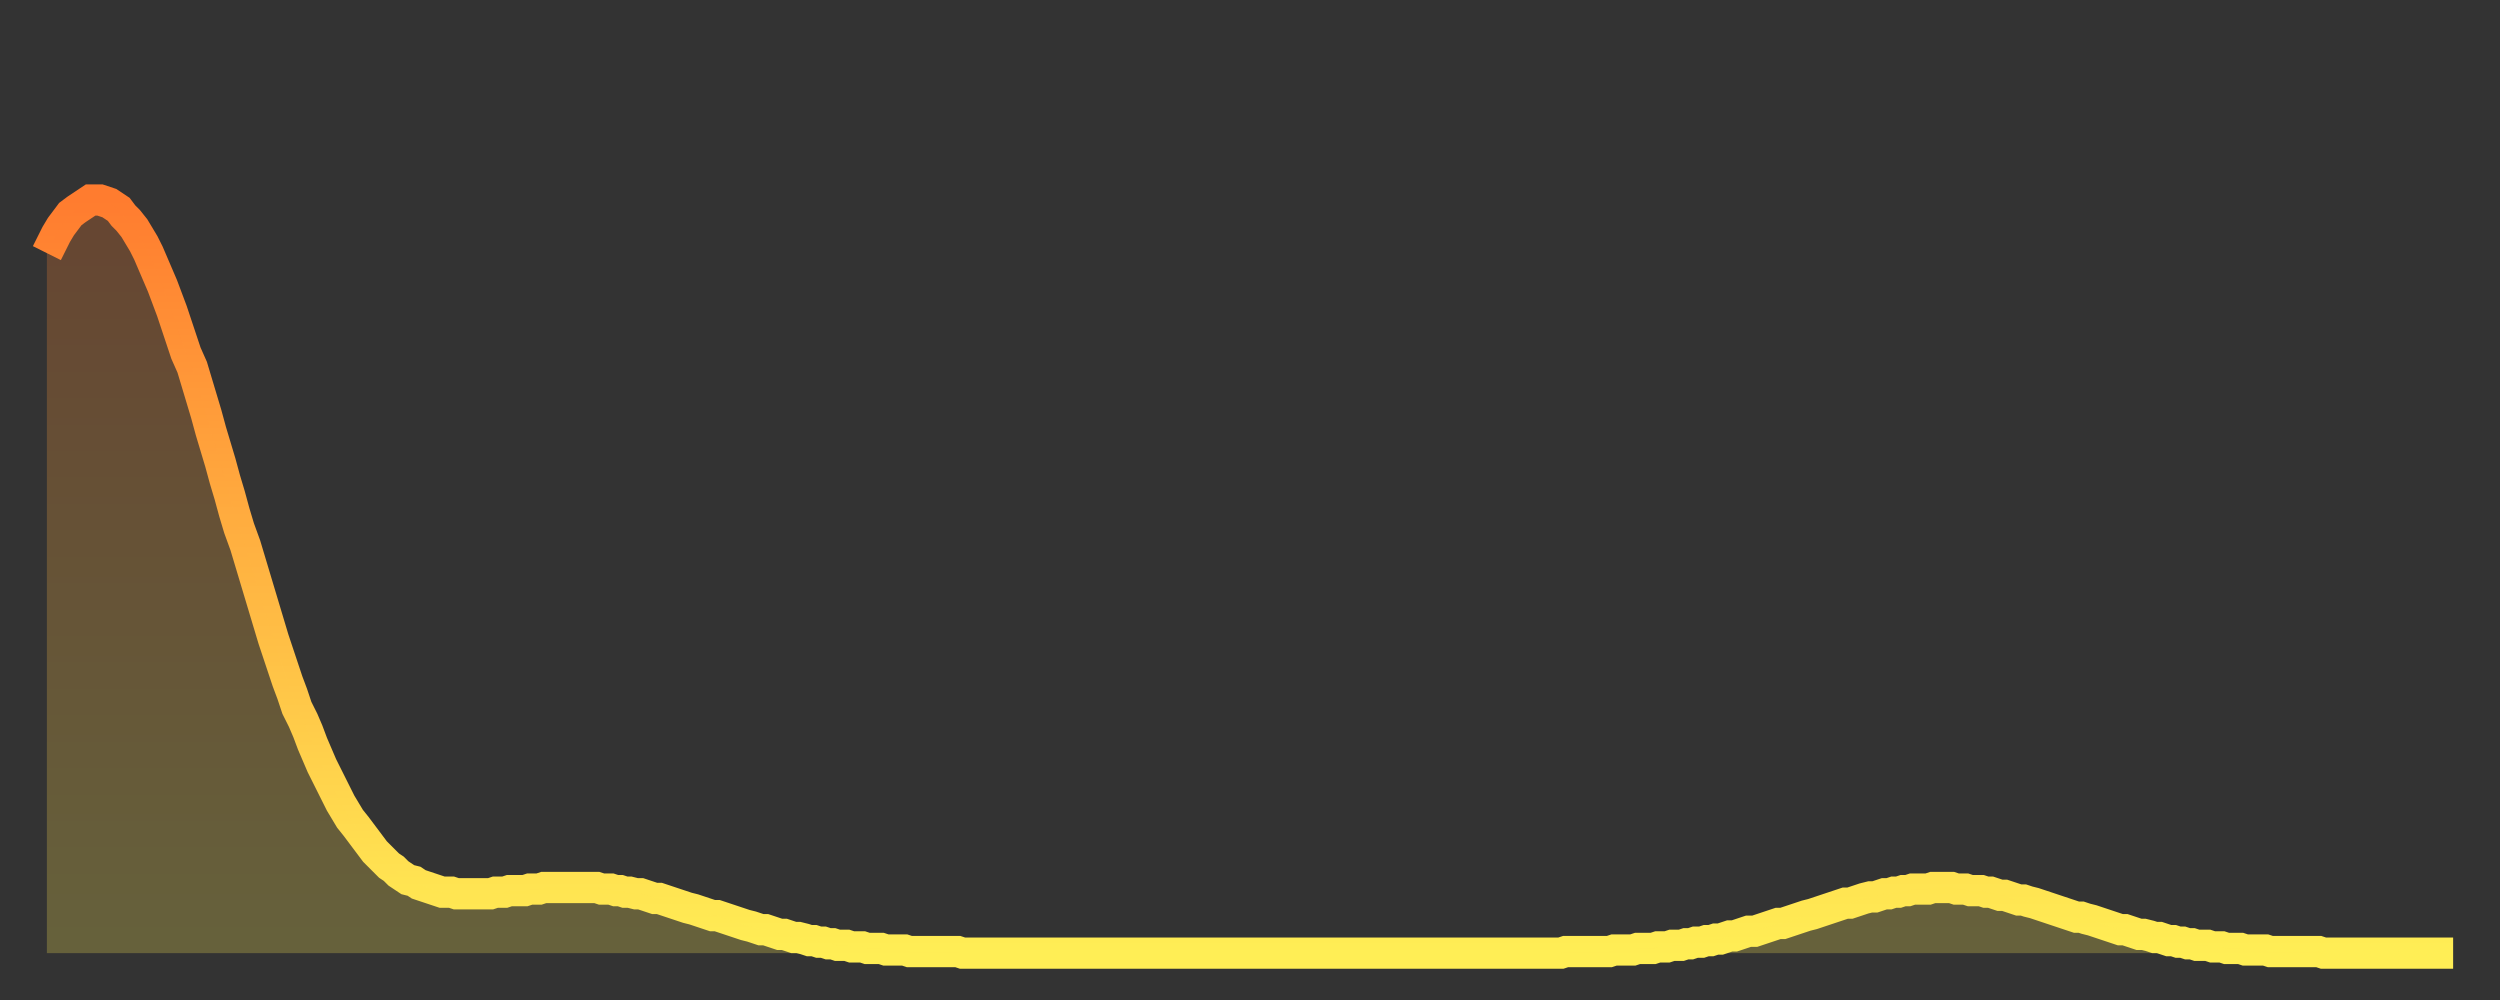
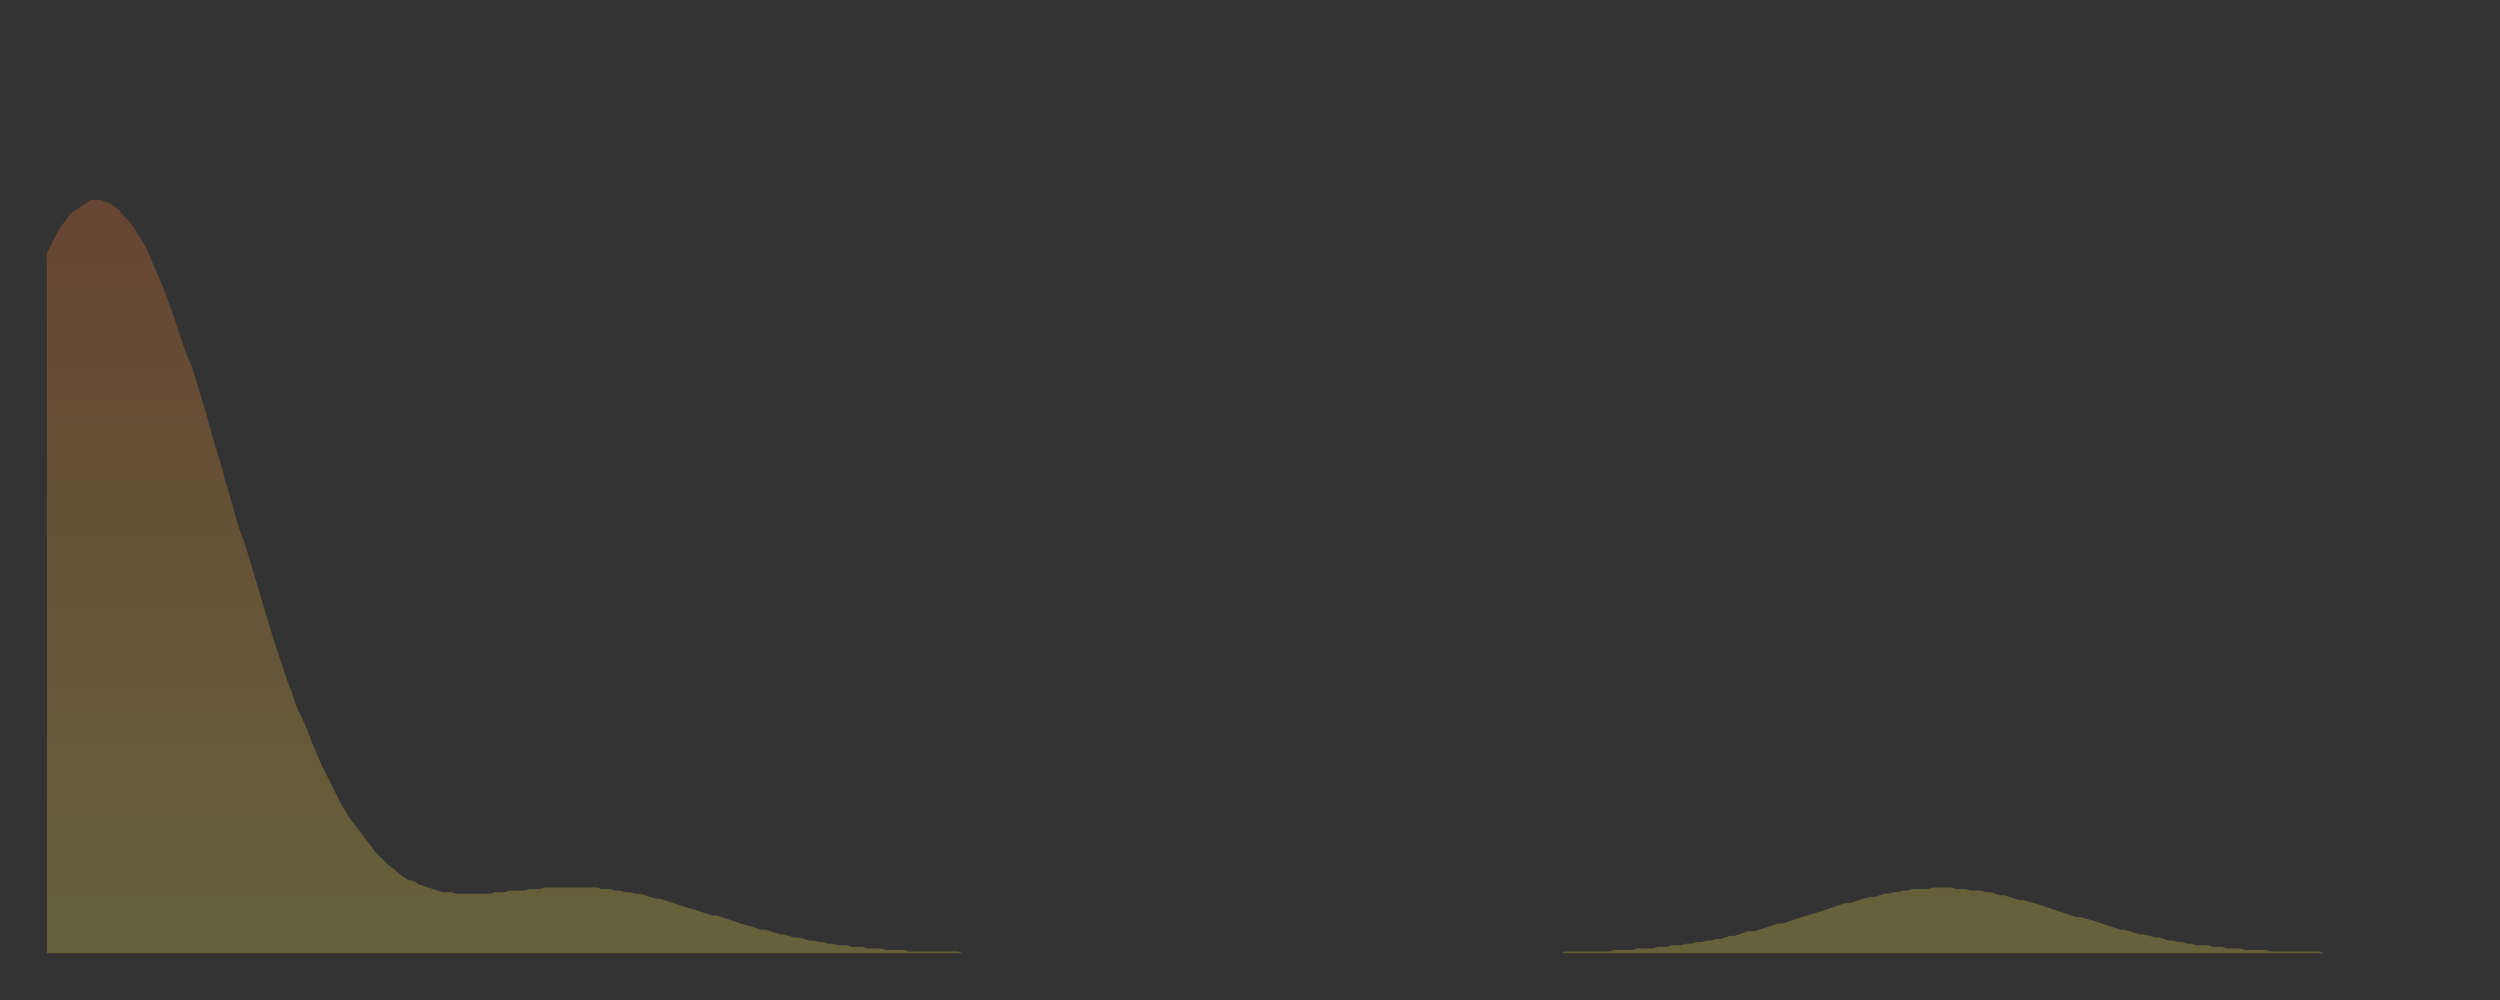
<svg xmlns="http://www.w3.org/2000/svg" baseProfile="full" height="64" version="1.1" width="160">
  <rect width="100%" height="100%" fill="#333333" stroke="none" />
  <defs>
    <linearGradient id="id1540552" x1="0" x2="0" y1="0" y2="1">
      <stop offset="0%" stop-color="#ff7c2f" />
      <stop offset="50%" stop-color="#ffb542" />
      <stop offset="100%" stop-color="#ffee55" />
    </linearGradient>
  </defs>
  <g transform="translate(3,3)">
    <g>
-       <path d="M 0.0 13.2 0.3 12.6 0.6 12.0 0.9 11.5 1.2 11.1 1.5 10.7 1.9 10.4 2.2 10.2 2.5 10.0 2.8 9.8 3.1 9.8 3.4 9.8 3.7 9.9 4.0 10.0 4.3 10.2 4.6 10.4 4.9 10.8 5.2 11.1 5.6 11.6 5.9 12.1 6.2 12.6 6.5 13.2 6.8 13.9 7.1 14.6 7.4 15.3 7.7 16.1 8.0 16.9 8.3 17.8 8.6 18.7 8.9 19.6 9.3 20.5 9.6 21.5 9.9 22.5 10.2 23.5 10.5 24.6 10.8 25.6 11.1 26.6 11.4 27.7 11.7 28.7 12.0 29.8 12.3 30.8 12.7 31.9 13.0 32.9 13.3 33.9 13.6 34.9 13.9 35.9 14.2 36.9 14.5 37.9 14.8 38.8 15.1 39.7 15.4 40.6 15.7 41.4 16.0 42.3 16.4 43.1 16.7 43.8 17.0 44.6 17.3 45.3 17.6 46.0 17.9 46.6 18.2 47.2 18.5 47.8 18.8 48.4 19.1 48.9 19.4 49.4 19.8 49.9 20.1 50.3 20.4 50.7 20.7 51.1 21.0 51.5 21.3 51.8 21.6 52.1 21.9 52.4 22.2 52.6 22.5 52.9 22.8 53.1 23.1 53.3 23.5 53.4 23.8 53.6 24.1 53.7 24.4 53.8 24.7 53.9 25.0 54.0 25.3 54.1 25.6 54.1 25.9 54.1 26.2 54.2 26.5 54.2 26.8 54.2 27.2 54.2 27.5 54.2 27.8 54.2 28.1 54.2 28.4 54.2 28.7 54.1 29.0 54.1 29.3 54.1 29.6 54.0 29.9 54.0 30.2 54.0 30.6 54.0 30.9 53.9 31.2 53.9 31.5 53.9 31.8 53.8 32.1 53.8 32.4 53.8 32.7 53.8 33.0 53.8 33.3 53.8 33.6 53.8 33.9 53.8 34.3 53.8 34.6 53.8 34.9 53.8 35.2 53.8 35.5 53.9 35.8 53.9 36.1 53.9 36.4 54.0 36.7 54.0 37.0 54.1 37.3 54.1 37.7 54.2 38.0 54.2 38.3 54.3 38.6 54.4 38.9 54.5 39.2 54.5 39.5 54.6 39.8 54.7 40.1 54.8 40.4 54.9 40.7 55.0 41.0 55.1 41.4 55.2 41.7 55.3 42.0 55.4 42.3 55.5 42.6 55.6 42.9 55.6 43.2 55.7 43.5 55.8 43.8 55.9 44.1 56.0 44.4 56.1 44.7 56.2 45.1 56.3 45.4 56.4 45.7 56.5 46.0 56.5 46.3 56.6 46.6 56.7 46.9 56.8 47.2 56.8 47.5 56.9 47.8 57.0 48.1 57.0 48.5 57.1 48.8 57.2 49.1 57.2 49.4 57.3 49.7 57.3 50.0 57.4 50.3 57.4 50.6 57.5 50.9 57.5 51.2 57.5 51.5 57.6 51.8 57.6 52.2 57.6 52.5 57.7 52.8 57.7 53.1 57.7 53.4 57.7 53.7 57.8 54.0 57.8 54.3 57.8 54.6 57.8 54.9 57.8 55.2 57.9 55.6 57.9 55.9 57.9 56.2 57.9 56.5 57.9 56.8 57.9 57.1 57.9 57.4 57.9 57.7 57.9 58.0 57.9 58.3 57.9 58.6 58.0 58.9 58.0 59.3 58.0 59.6 58.0 59.9 58.0 60.2 58.0 60.5 58.0 60.8 58.0 61.1 58.0 61.4 58.0 61.7 58.0 62.0 58.0 62.3 58.0 62.6 58.0 63.0 58.0 63.3 58.0 63.6 58.0 63.9 58.0 64.2 58.0 64.5 58.0 64.8 58.0 65.1 58.0 65.4 58.0 65.7 58.0 66.0 58.0 66.4 58.0 66.7 58.0 67.0 58.0 67.3 58.0 67.6 58.0 67.9 58.0 68.2 58.0 68.5 58.0 68.8 58.0 69.1 58.0 69.4 58.0 69.7 58.0 70.1 58.0 70.4 58.0 70.7 58.0 71.0 58.0 71.3 58.0 71.6 58.0 71.9 58.0 72.2 58.0 72.5 58.0 72.8 58.0 73.1 58.0 73.5 58.0 73.8 58.0 74.1 58.0 74.4 58.0 74.7 58.0 75.0 58.0 75.3 58.0 75.6 58.0 75.9 58.0 76.2 58.0 76.5 58.0 76.8 58.0 77.2 58.0 77.5 58.0 77.8 58.0 78.1 58.0 78.4 58.0 78.7 58.0 79.0 58.0 79.3 58.0 79.6 58.0 79.9 58.0 80.2 58.0 80.5 58.0 80.9 58.0 81.2 58.0 81.5 58.0 81.8 58.0 82.1 58.0 82.4 58.0 82.7 58.0 83.0 58.0 83.3 58.0 83.6 58.0 83.9 58.0 84.3 58.0 84.6 58.0 84.9 58.0 85.2 58.0 85.5 58.0 85.8 58.0 86.1 58.0 86.4 58.0 86.7 58.0 87.0 58.0 87.3 58.0 87.6 58.0 88.0 58.0 88.3 58.0 88.6 58.0 88.9 58.0 89.2 58.0 89.5 58.0 89.8 58.0 90.1 58.0 90.4 58.0 90.7 58.0 91.0 58.0 91.4 58.0 91.7 58.0 92.0 58.0 92.3 58.0 92.6 58.0 92.9 58.0 93.2 58.0 93.5 58.0 93.8 58.0 94.1 58.0 94.4 58.0 94.7 58.0 95.1 58.0 95.4 58.0 95.7 58.0 96.0 58.0 96.3 58.0 96.6 58.0 96.9 58.0 97.2 57.9 97.5 57.9 97.8 57.9 98.1 57.9 98.4 57.9 98.8 57.9 99.1 57.9 99.4 57.9 99.7 57.9 100.0 57.9 100.3 57.8 100.6 57.8 100.9 57.8 101.2 57.8 101.5 57.8 101.8 57.7 102.2 57.7 102.5 57.7 102.8 57.7 103.1 57.6 103.4 57.6 103.7 57.6 104.0 57.5 104.3 57.5 104.6 57.5 104.9 57.4 105.2 57.4 105.5 57.3 105.9 57.3 106.2 57.2 106.5 57.2 106.8 57.1 107.1 57.1 107.4 57.0 107.7 56.9 108.0 56.9 108.3 56.8 108.6 56.7 108.9 56.6 109.3 56.6 109.6 56.5 109.9 56.4 110.2 56.3 110.5 56.2 110.8 56.1 111.1 56.1 111.4 56.0 111.7 55.9 112.0 55.8 112.3 55.7 112.6 55.6 113.0 55.5 113.3 55.4 113.6 55.3 113.9 55.2 114.2 55.1 114.5 55.0 114.8 54.9 115.1 54.8 115.4 54.8 115.7 54.7 116.0 54.6 116.3 54.5 116.7 54.4 117.0 54.4 117.3 54.3 117.6 54.2 117.9 54.2 118.2 54.1 118.5 54.1 118.8 54.0 119.1 54.0 119.4 53.9 119.7 53.9 120.1 53.9 120.4 53.9 120.7 53.8 121.0 53.8 121.3 53.8 121.6 53.8 121.9 53.8 122.2 53.9 122.5 53.9 122.8 53.9 123.1 54.0 123.4 54.0 123.8 54.0 124.1 54.1 124.4 54.1 124.7 54.2 125.0 54.3 125.3 54.3 125.6 54.4 125.9 54.5 126.2 54.6 126.5 54.6 126.8 54.7 127.2 54.8 127.5 54.9 127.8 55.0 128.1 55.1 128.4 55.2 128.7 55.3 129.0 55.4 129.3 55.5 129.6 55.6 129.9 55.7 130.2 55.7 130.5 55.8 130.9 55.9 131.2 56.0 131.5 56.1 131.8 56.2 132.1 56.3 132.4 56.4 132.7 56.5 133.0 56.5 133.3 56.6 133.6 56.7 133.9 56.8 134.2 56.8 134.6 56.9 134.9 57.0 135.2 57.0 135.5 57.1 135.8 57.2 136.1 57.2 136.4 57.3 136.7 57.3 137.0 57.4 137.3 57.4 137.6 57.5 138.0 57.5 138.3 57.5 138.6 57.6 138.9 57.6 139.2 57.6 139.5 57.7 139.8 57.7 140.1 57.7 140.4 57.7 140.7 57.8 141.0 57.8 141.3 57.8 141.7 57.8 142.0 57.8 142.3 57.9 142.6 57.9 142.9 57.9 143.2 57.9 143.5 57.9 143.8 57.9 144.1 57.9 144.4 57.9 144.7 57.9 145.1 57.9 145.4 57.9 145.7 58.0 146.0 58.0 146.3 58.0 146.6 58.0 146.9 58.0 147.2 58.0 147.5 58.0 147.8 58.0 148.1 58.0 148.4 58.0 148.8 58.0 149.1 58.0 149.4 58.0 149.7 58.0 150.0 58.0 150.3 58.0 150.6 58.0 150.9 58.0 151.2 58.0 151.5 58.0 151.8 58.0 152.1 58.0 152.5 58.0 152.8 58.0 153.1 58.0 153.4 58.0 153.7 58.0 154.0 58.0" fill="none" id="graph-curve" opacity="1" stroke="url(#id1540552)" stroke-width="2" />
      <path d="M 0 58 L 0.0 13.2 0.3 12.6 0.6 12.0 0.9 11.5 1.2 11.1 1.5 10.7 1.9 10.4 2.2 10.2 2.5 10.0 2.8 9.8 3.1 9.8 3.4 9.8 3.7 9.9 4.0 10.0 4.3 10.2 4.6 10.4 4.9 10.8 5.2 11.1 5.6 11.6 5.9 12.1 6.2 12.6 6.5 13.2 6.8 13.9 7.1 14.6 7.4 15.3 7.7 16.1 8.0 16.9 8.3 17.8 8.6 18.7 8.9 19.6 9.3 20.5 9.6 21.5 9.9 22.5 10.2 23.5 10.5 24.6 10.8 25.6 11.1 26.6 11.4 27.7 11.7 28.7 12.0 29.8 12.3 30.8 12.7 31.9 13.0 32.9 13.3 33.9 13.6 34.9 13.9 35.9 14.2 36.9 14.5 37.9 14.8 38.8 15.1 39.7 15.4 40.6 15.7 41.4 16.0 42.3 16.4 43.1 16.7 43.8 17.0 44.6 17.3 45.3 17.6 46.0 17.9 46.6 18.2 47.2 18.5 47.8 18.8 48.4 19.1 48.9 19.4 49.4 19.8 49.9 20.1 50.3 20.4 50.7 20.7 51.1 21.0 51.5 21.3 51.8 21.6 52.1 21.9 52.4 22.2 52.6 22.5 52.9 22.8 53.1 23.1 53.3 23.5 53.4 23.8 53.6 24.1 53.7 24.4 53.8 24.7 53.9 25.0 54.0 25.3 54.1 25.6 54.1 25.9 54.1 26.2 54.2 26.5 54.2 26.8 54.2 27.2 54.2 27.5 54.2 27.8 54.2 28.1 54.2 28.4 54.2 28.7 54.1 29.0 54.1 29.3 54.1 29.6 54.0 29.9 54.0 30.2 54.0 30.6 54.0 30.9 53.9 31.2 53.9 31.5 53.9 31.8 53.8 32.1 53.8 32.4 53.8 32.7 53.8 33.0 53.8 33.3 53.8 33.6 53.8 33.9 53.8 34.3 53.8 34.6 53.8 34.9 53.8 35.2 53.8 35.5 53.9 35.8 53.9 36.1 53.9 36.4 54.0 36.7 54.0 37.0 54.1 37.3 54.1 37.7 54.2 38.0 54.2 38.3 54.3 38.6 54.4 38.9 54.5 39.2 54.5 39.5 54.6 39.8 54.7 40.1 54.8 40.4 54.9 40.7 55.0 41.0 55.1 41.4 55.2 41.7 55.3 42.0 55.4 42.3 55.5 42.6 55.6 42.9 55.6 43.2 55.7 43.5 55.8 43.8 55.9 44.1 56.0 44.4 56.1 44.7 56.2 45.1 56.3 45.4 56.4 45.7 56.5 46.0 56.5 46.3 56.6 46.6 56.7 46.9 56.8 47.2 56.8 47.5 56.9 47.8 57.0 48.1 57.0 48.5 57.1 48.8 57.2 49.1 57.2 49.4 57.3 49.7 57.3 50.0 57.4 50.3 57.4 50.6 57.5 50.9 57.5 51.2 57.5 51.5 57.6 51.8 57.6 52.2 57.6 52.5 57.7 52.8 57.7 53.1 57.7 53.4 57.7 53.7 57.8 54.0 57.8 54.3 57.8 54.6 57.8 54.9 57.8 55.2 57.9 55.6 57.9 55.9 57.9 56.2 57.9 56.5 57.9 56.8 57.9 57.1 57.9 57.4 57.9 57.7 57.9 58.0 57.9 58.3 57.9 58.6 58.0 58.9 58.0 59.3 58.0 59.6 58.0 59.9 58.0 60.2 58.0 60.5 58.0 60.8 58.0 61.1 58.0 61.4 58.0 61.7 58.0 62.0 58.0 62.3 58.0 62.6 58.0 63.0 58.0 63.3 58.0 63.6 58.0 63.9 58.0 64.2 58.0 64.5 58.0 64.8 58.0 65.1 58.0 65.4 58.0 65.7 58.0 66.0 58.0 66.4 58.0 66.7 58.0 67.0 58.0 67.3 58.0 67.6 58.0 67.9 58.0 68.2 58.0 68.5 58.0 68.8 58.0 69.1 58.0 69.4 58.0 69.7 58.0 70.1 58.0 70.4 58.0 70.7 58.0 71.0 58.0 71.3 58.0 71.6 58.0 71.9 58.0 72.2 58.0 72.5 58.0 72.8 58.0 73.1 58.0 73.5 58.0 73.8 58.0 74.1 58.0 74.4 58.0 74.7 58.0 75.0 58.0 75.3 58.0 75.6 58.0 75.9 58.0 76.2 58.0 76.5 58.0 76.8 58.0 77.2 58.0 77.5 58.0 77.8 58.0 78.1 58.0 78.4 58.0 78.7 58.0 79.0 58.0 79.3 58.0 79.6 58.0 79.9 58.0 80.2 58.0 80.5 58.0 80.9 58.0 81.2 58.0 81.5 58.0 81.8 58.0 82.1 58.0 82.4 58.0 82.7 58.0 83.0 58.0 83.3 58.0 83.6 58.0 83.9 58.0 84.3 58.0 84.6 58.0 84.9 58.0 85.2 58.0 85.5 58.0 85.8 58.0 86.1 58.0 86.4 58.0 86.7 58.0 87.0 58.0 87.3 58.0 87.6 58.0 88.0 58.0 88.3 58.0 88.6 58.0 88.9 58.0 89.2 58.0 89.5 58.0 89.8 58.0 90.1 58.0 90.4 58.0 90.7 58.0 91.0 58.0 91.4 58.0 91.7 58.0 92.0 58.0 92.3 58.0 92.6 58.0 92.9 58.0 93.2 58.0 93.5 58.0 93.8 58.0 94.1 58.0 94.4 58.0 94.7 58.0 95.1 58.0 95.4 58.0 95.7 58.0 96.0 58.0 96.3 58.0 96.6 58.0 96.9 58.0 97.2 57.9 97.5 57.9 97.8 57.9 98.1 57.9 98.4 57.9 98.8 57.9 99.1 57.9 99.4 57.9 99.7 57.9 100.0 57.9 100.3 57.8 100.6 57.8 100.9 57.8 101.2 57.8 101.5 57.8 101.8 57.7 102.2 57.7 102.5 57.7 102.8 57.7 103.1 57.6 103.4 57.6 103.7 57.6 104.0 57.5 104.3 57.5 104.6 57.5 104.9 57.4 105.2 57.4 105.5 57.3 105.9 57.3 106.2 57.2 106.5 57.2 106.8 57.1 107.1 57.1 107.4 57.0 107.7 56.9 108.0 56.9 108.3 56.8 108.6 56.7 108.9 56.6 109.3 56.6 109.6 56.5 109.9 56.4 110.2 56.3 110.5 56.2 110.8 56.1 111.1 56.1 111.4 56.0 111.7 55.9 112.0 55.8 112.3 55.7 112.6 55.6 113.0 55.5 113.3 55.4 113.6 55.3 113.9 55.2 114.2 55.1 114.5 55.0 114.8 54.9 115.1 54.8 115.4 54.8 115.7 54.7 116.0 54.6 116.3 54.5 116.7 54.4 117.0 54.4 117.3 54.3 117.6 54.2 117.9 54.2 118.2 54.1 118.5 54.1 118.8 54.0 119.1 54.0 119.4 53.9 119.7 53.9 120.1 53.9 120.4 53.9 120.7 53.8 121.0 53.8 121.3 53.8 121.6 53.8 121.9 53.8 122.2 53.9 122.5 53.9 122.8 53.9 123.1 54.0 123.4 54.0 123.8 54.0 124.1 54.1 124.4 54.1 124.7 54.2 125.0 54.3 125.3 54.3 125.6 54.4 125.9 54.5 126.2 54.6 126.5 54.6 126.8 54.7 127.2 54.8 127.5 54.9 127.8 55.0 128.1 55.1 128.4 55.2 128.7 55.3 129.0 55.4 129.3 55.5 129.6 55.6 129.9 55.7 130.2 55.7 130.5 55.8 130.9 55.9 131.2 56.0 131.5 56.1 131.8 56.2 132.1 56.3 132.4 56.4 132.7 56.5 133.0 56.5 133.3 56.6 133.6 56.7 133.9 56.8 134.2 56.8 134.6 56.9 134.9 57.0 135.2 57.0 135.5 57.1 135.8 57.2 136.1 57.2 136.4 57.3 136.7 57.3 137.0 57.4 137.3 57.4 137.6 57.5 138.0 57.5 138.3 57.5 138.6 57.6 138.9 57.6 139.2 57.6 139.5 57.7 139.8 57.7 140.1 57.7 140.4 57.7 140.7 57.8 141.0 57.8 141.3 57.8 141.7 57.8 142.0 57.8 142.3 57.9 142.6 57.9 142.9 57.9 143.2 57.9 143.5 57.9 143.8 57.9 144.1 57.9 144.4 57.9 144.7 57.9 145.1 57.9 145.4 57.9 145.7 58.0 146.0 58.0 146.3 58.0 146.6 58.0 146.9 58.0 147.2 58.0 147.5 58.0 147.8 58.0 148.1 58.0 148.4 58.0 148.8 58.0 149.1 58.0 149.4 58.0 149.7 58.0 150.0 58.0 150.3 58.0 150.6 58.0 150.9 58.0 151.2 58.0 151.5 58.0 151.8 58.0 152.1 58.0 152.5 58.0 152.8 58.0 153.1 58.0 153.4 58.0 153.7 58.0 154.0 58.0 154 58" fill="url(#id1540552)" fill-opacity=".25" id="graph-shadow" />
    </g>
  </g>
</svg>